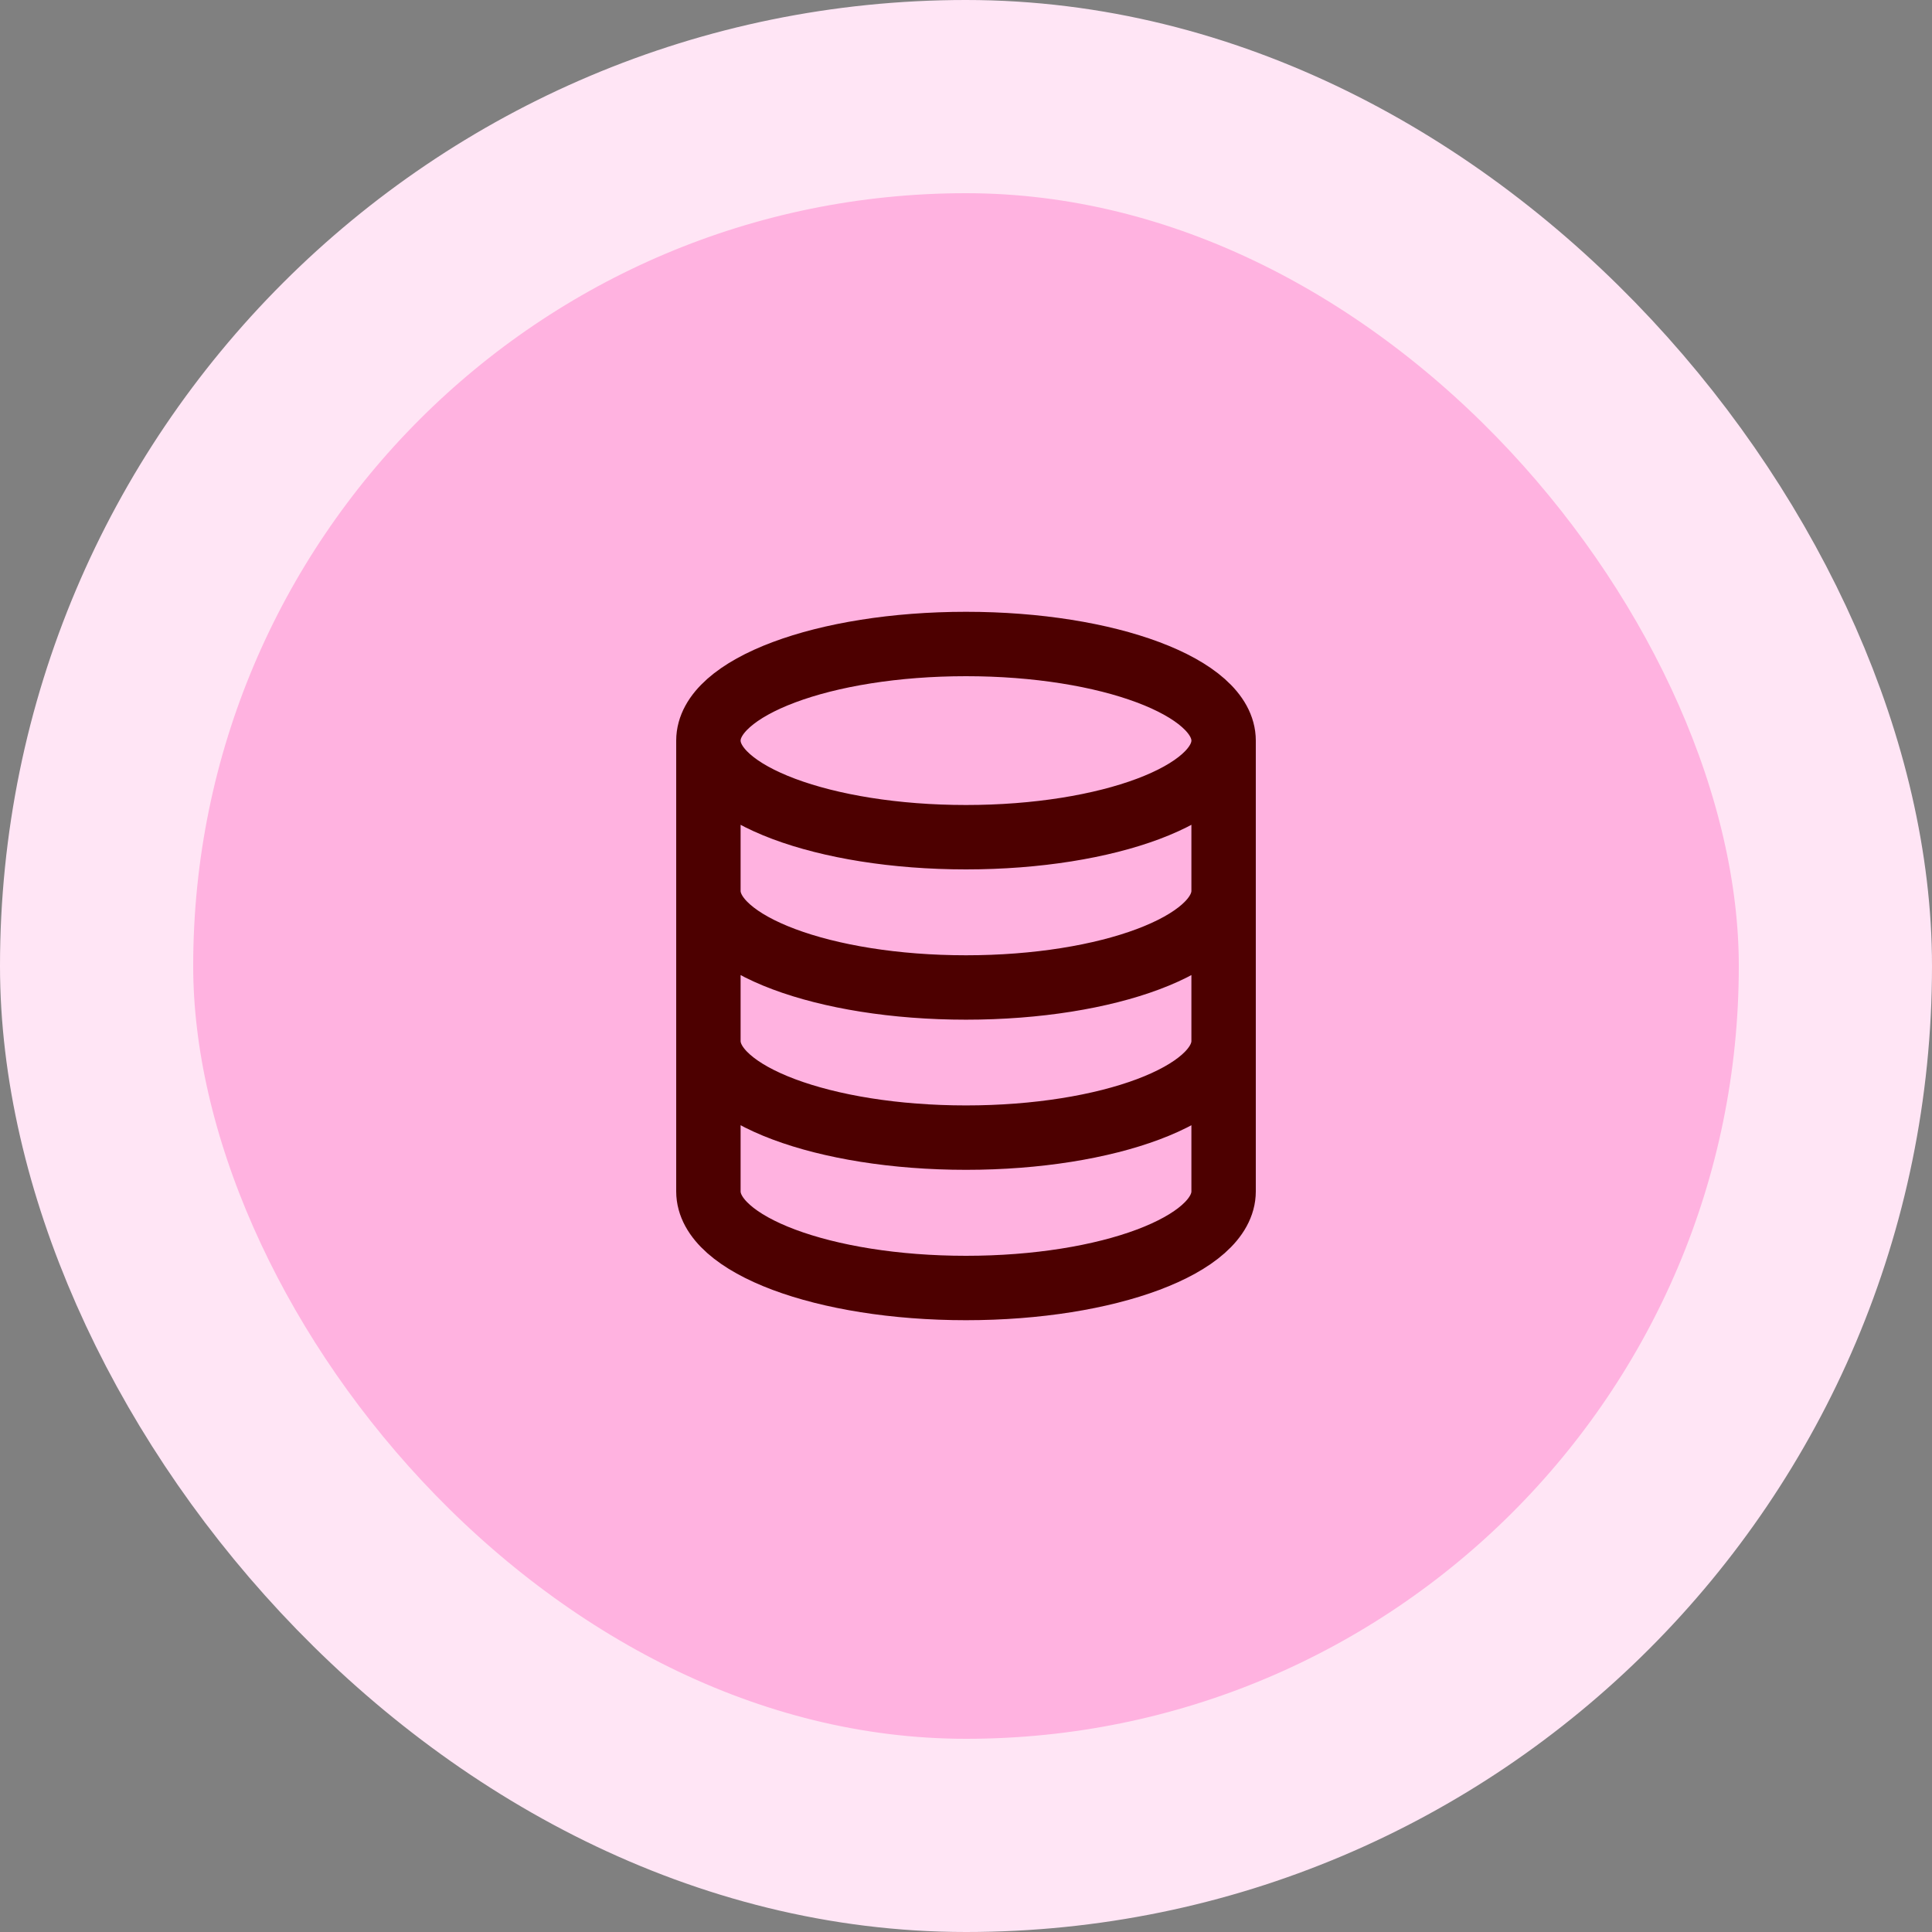
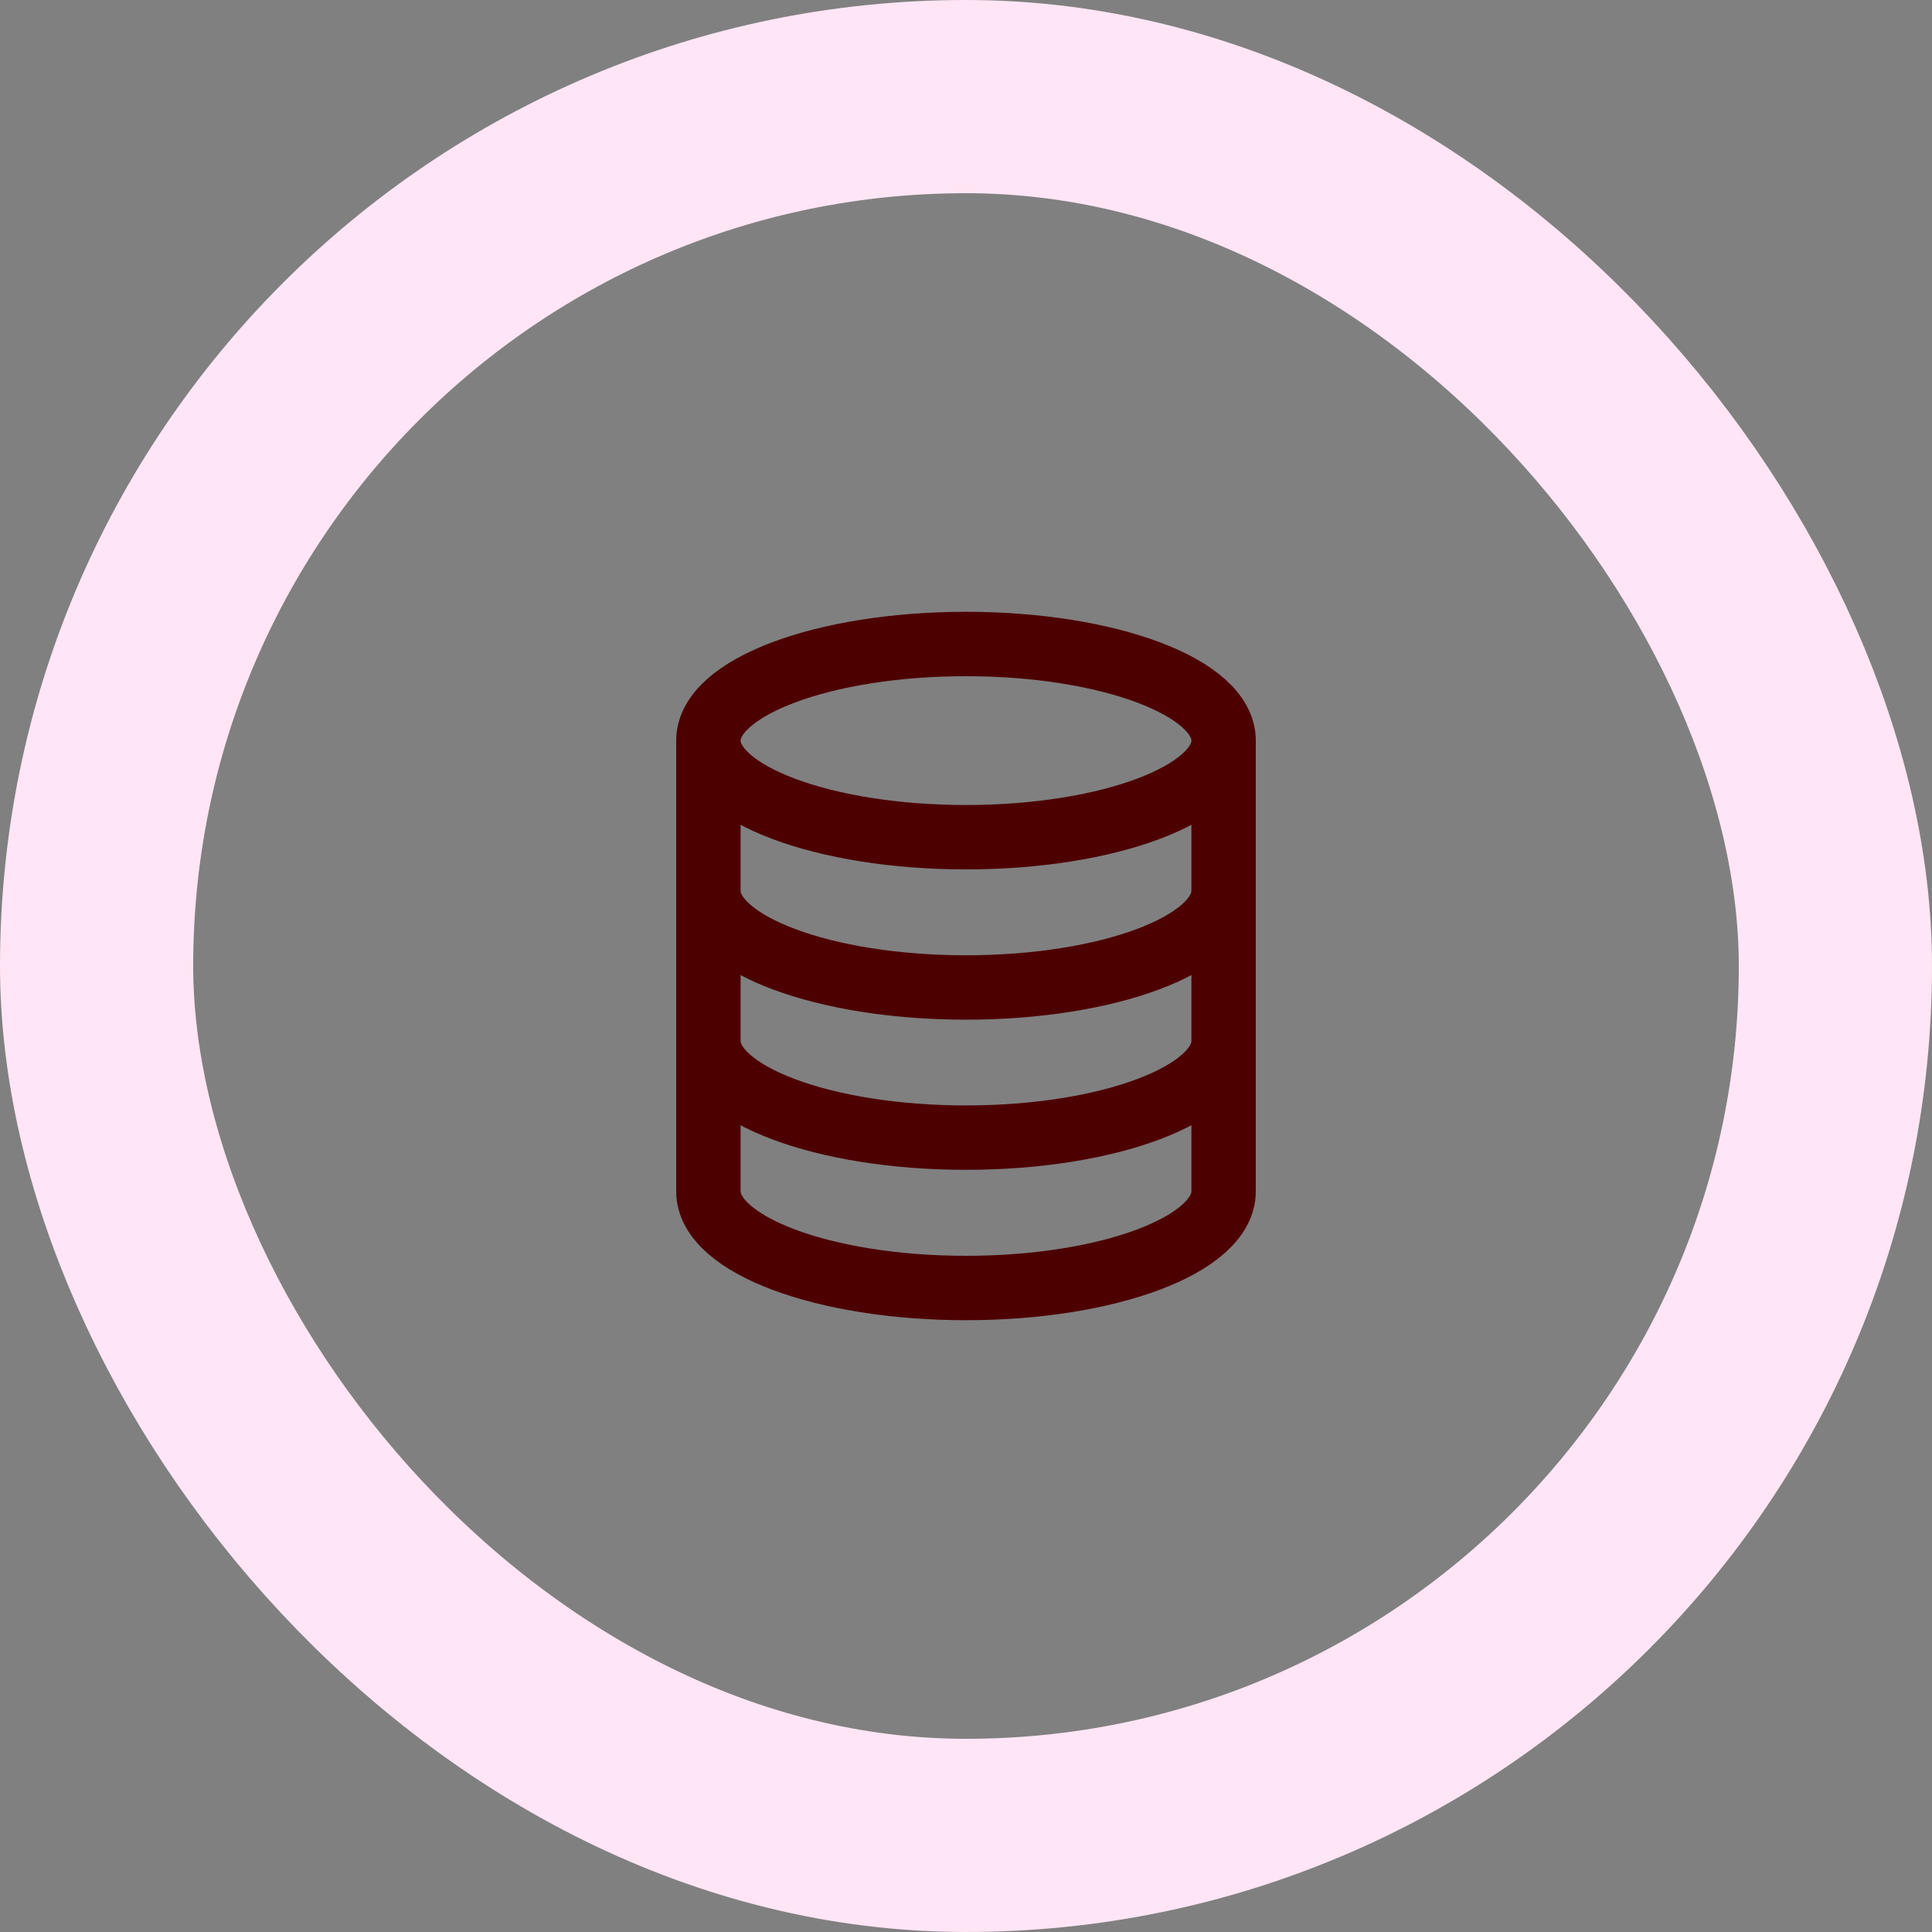
<svg xmlns="http://www.w3.org/2000/svg" width="60" height="60" viewBox="0 0 60 60" fill="none">
  <rect x="0" y="0" width="60" height="60" fill="#808080" stroke="none" />
-   <rect x="3" y="3" width="54" height="54" rx="27" fill="#FFB2E0" />
  <path d="M38 23C38 24.657 34.418 26 30 26C25.582 26 22 24.657 22 23M38 23C38 21.343 34.418 20 30 20C25.582 20 22 21.343 22 23M38 23V37C38 38.657 34.418 40 30 40C25.582 40 22 38.657 22 37V23M38 27.667C38 29.323 34.418 30.667 30 30.667C25.582 30.667 22 29.323 22 27.667M38 32.33C38 33.987 34.418 35.33 30 35.33C25.582 35.33 22 33.987 22 32.33" stroke="#4D0000" stroke-width="2" stroke-linecap="round" stroke-linejoin="round" />
  <rect x="3" y="3" width="54" height="54" rx="27" stroke="#FFE5F5" stroke-width="6" />
</svg>